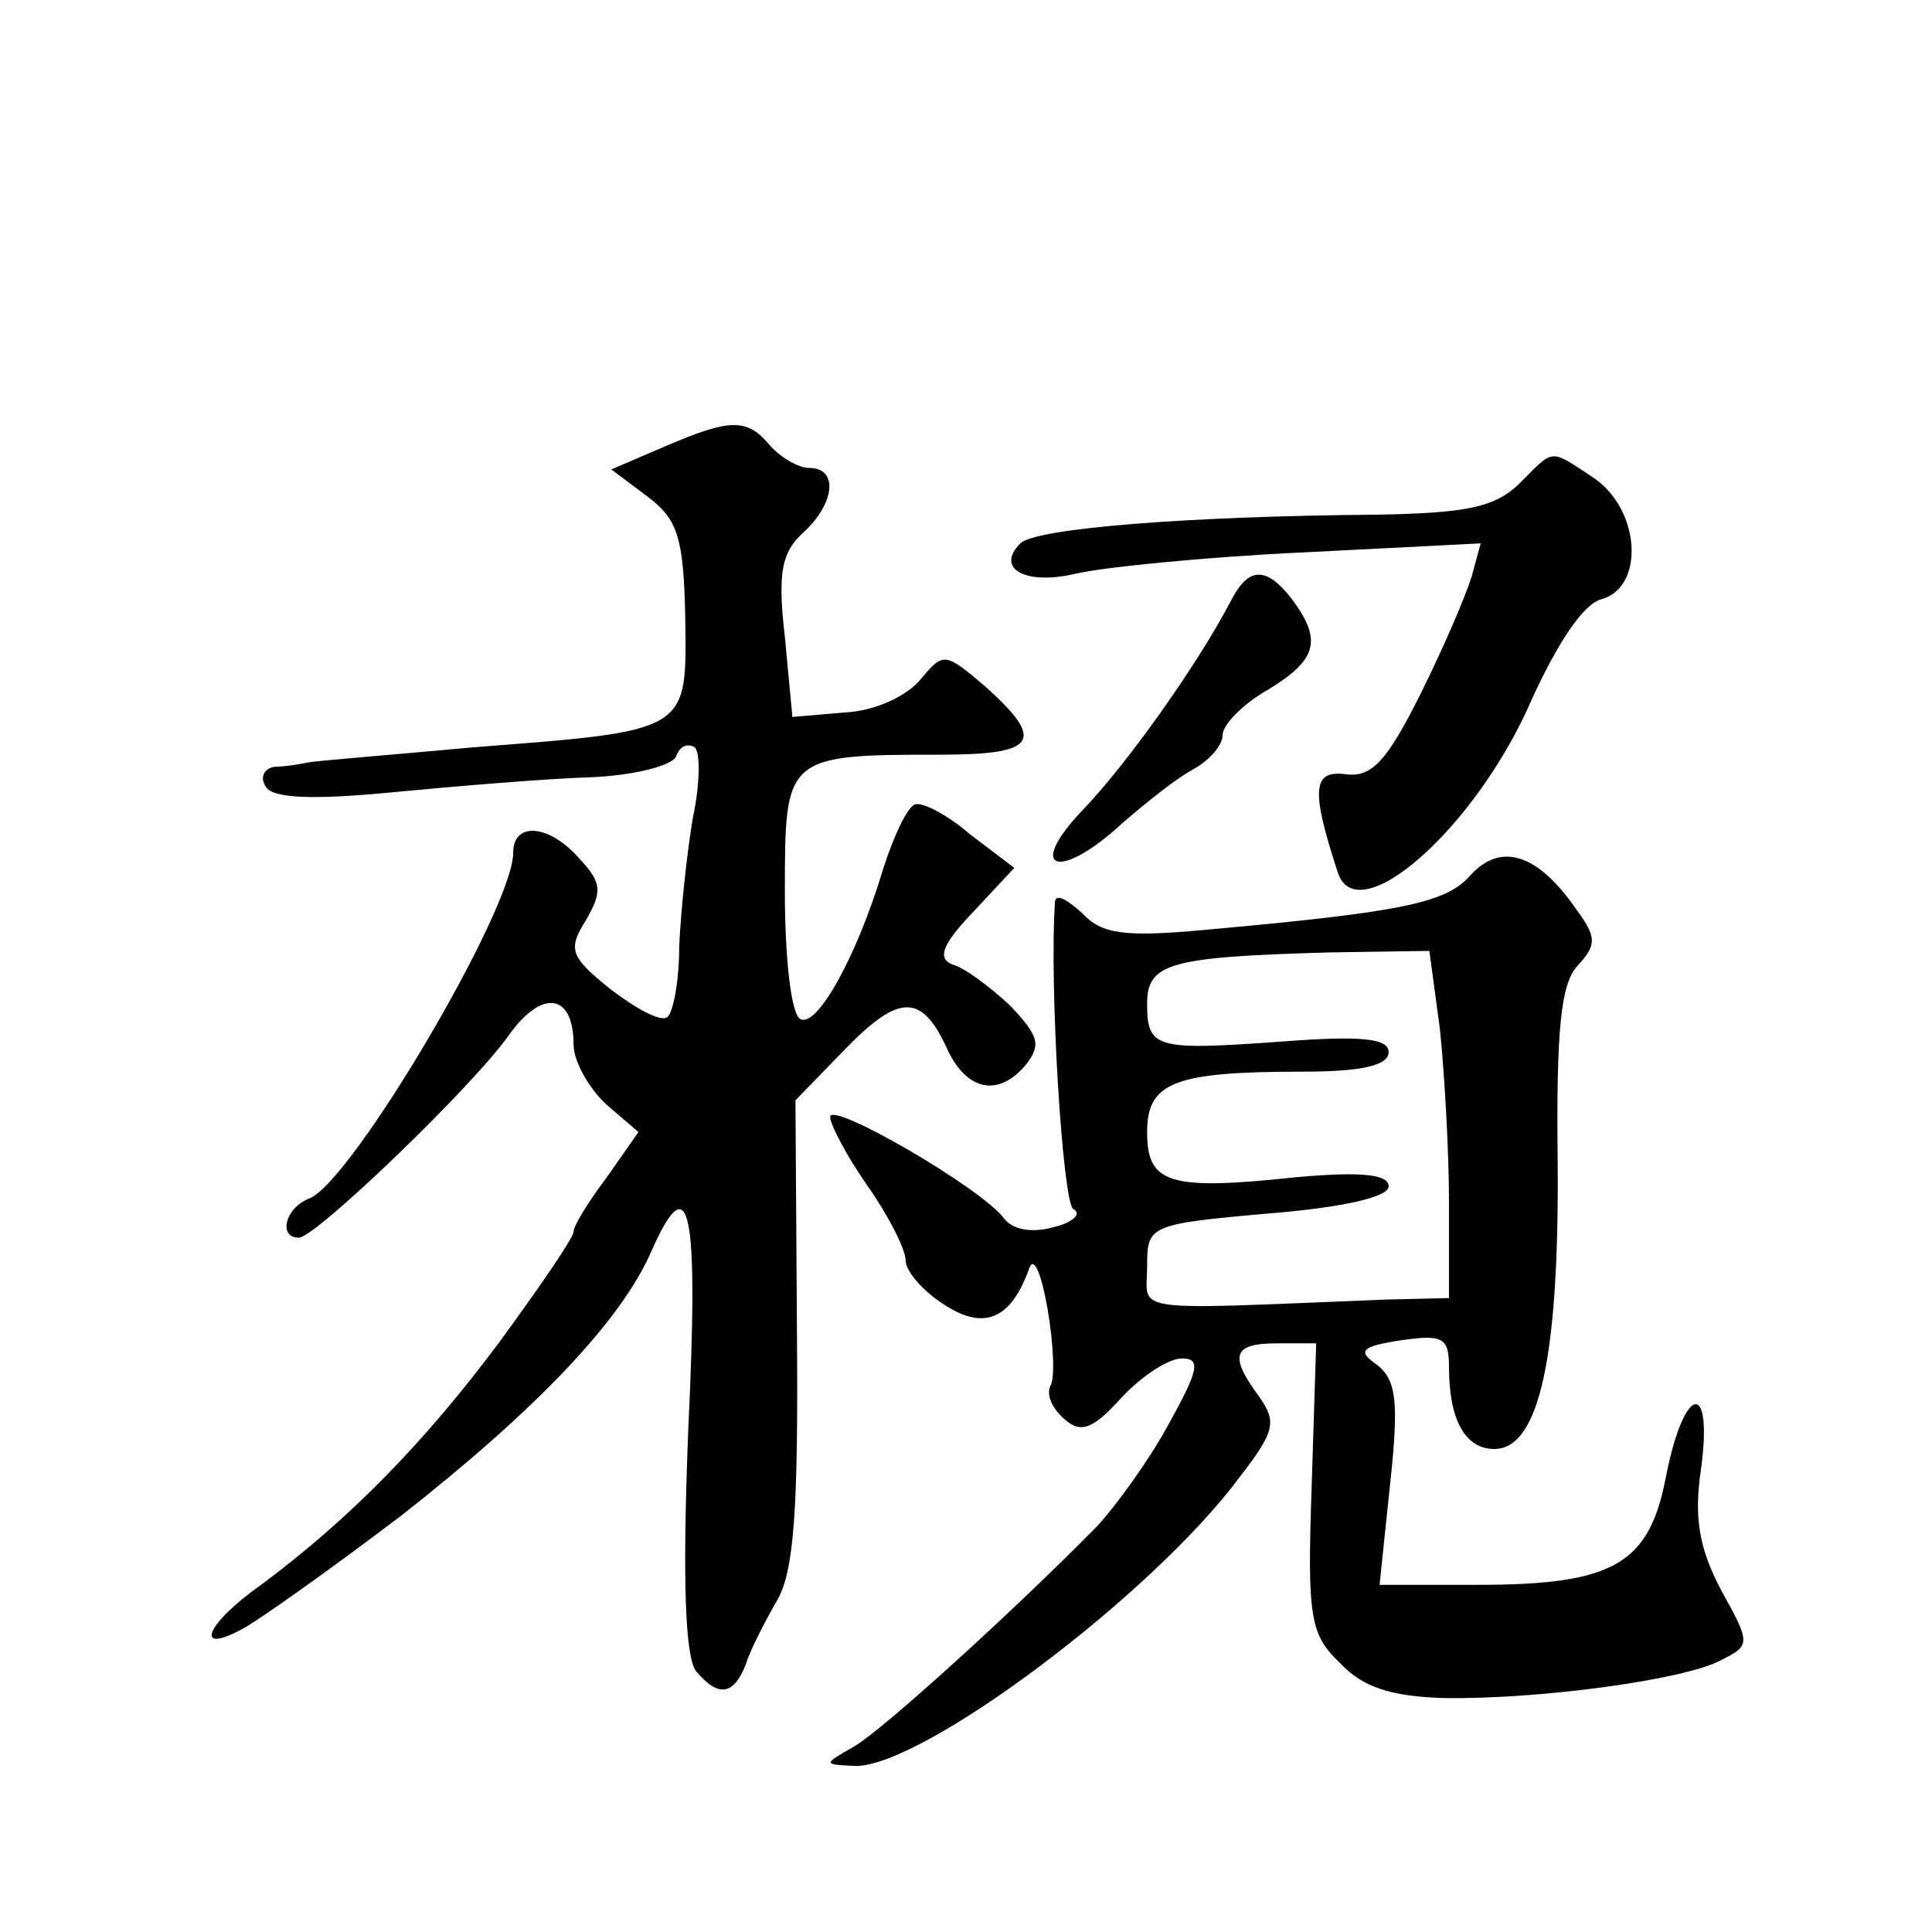
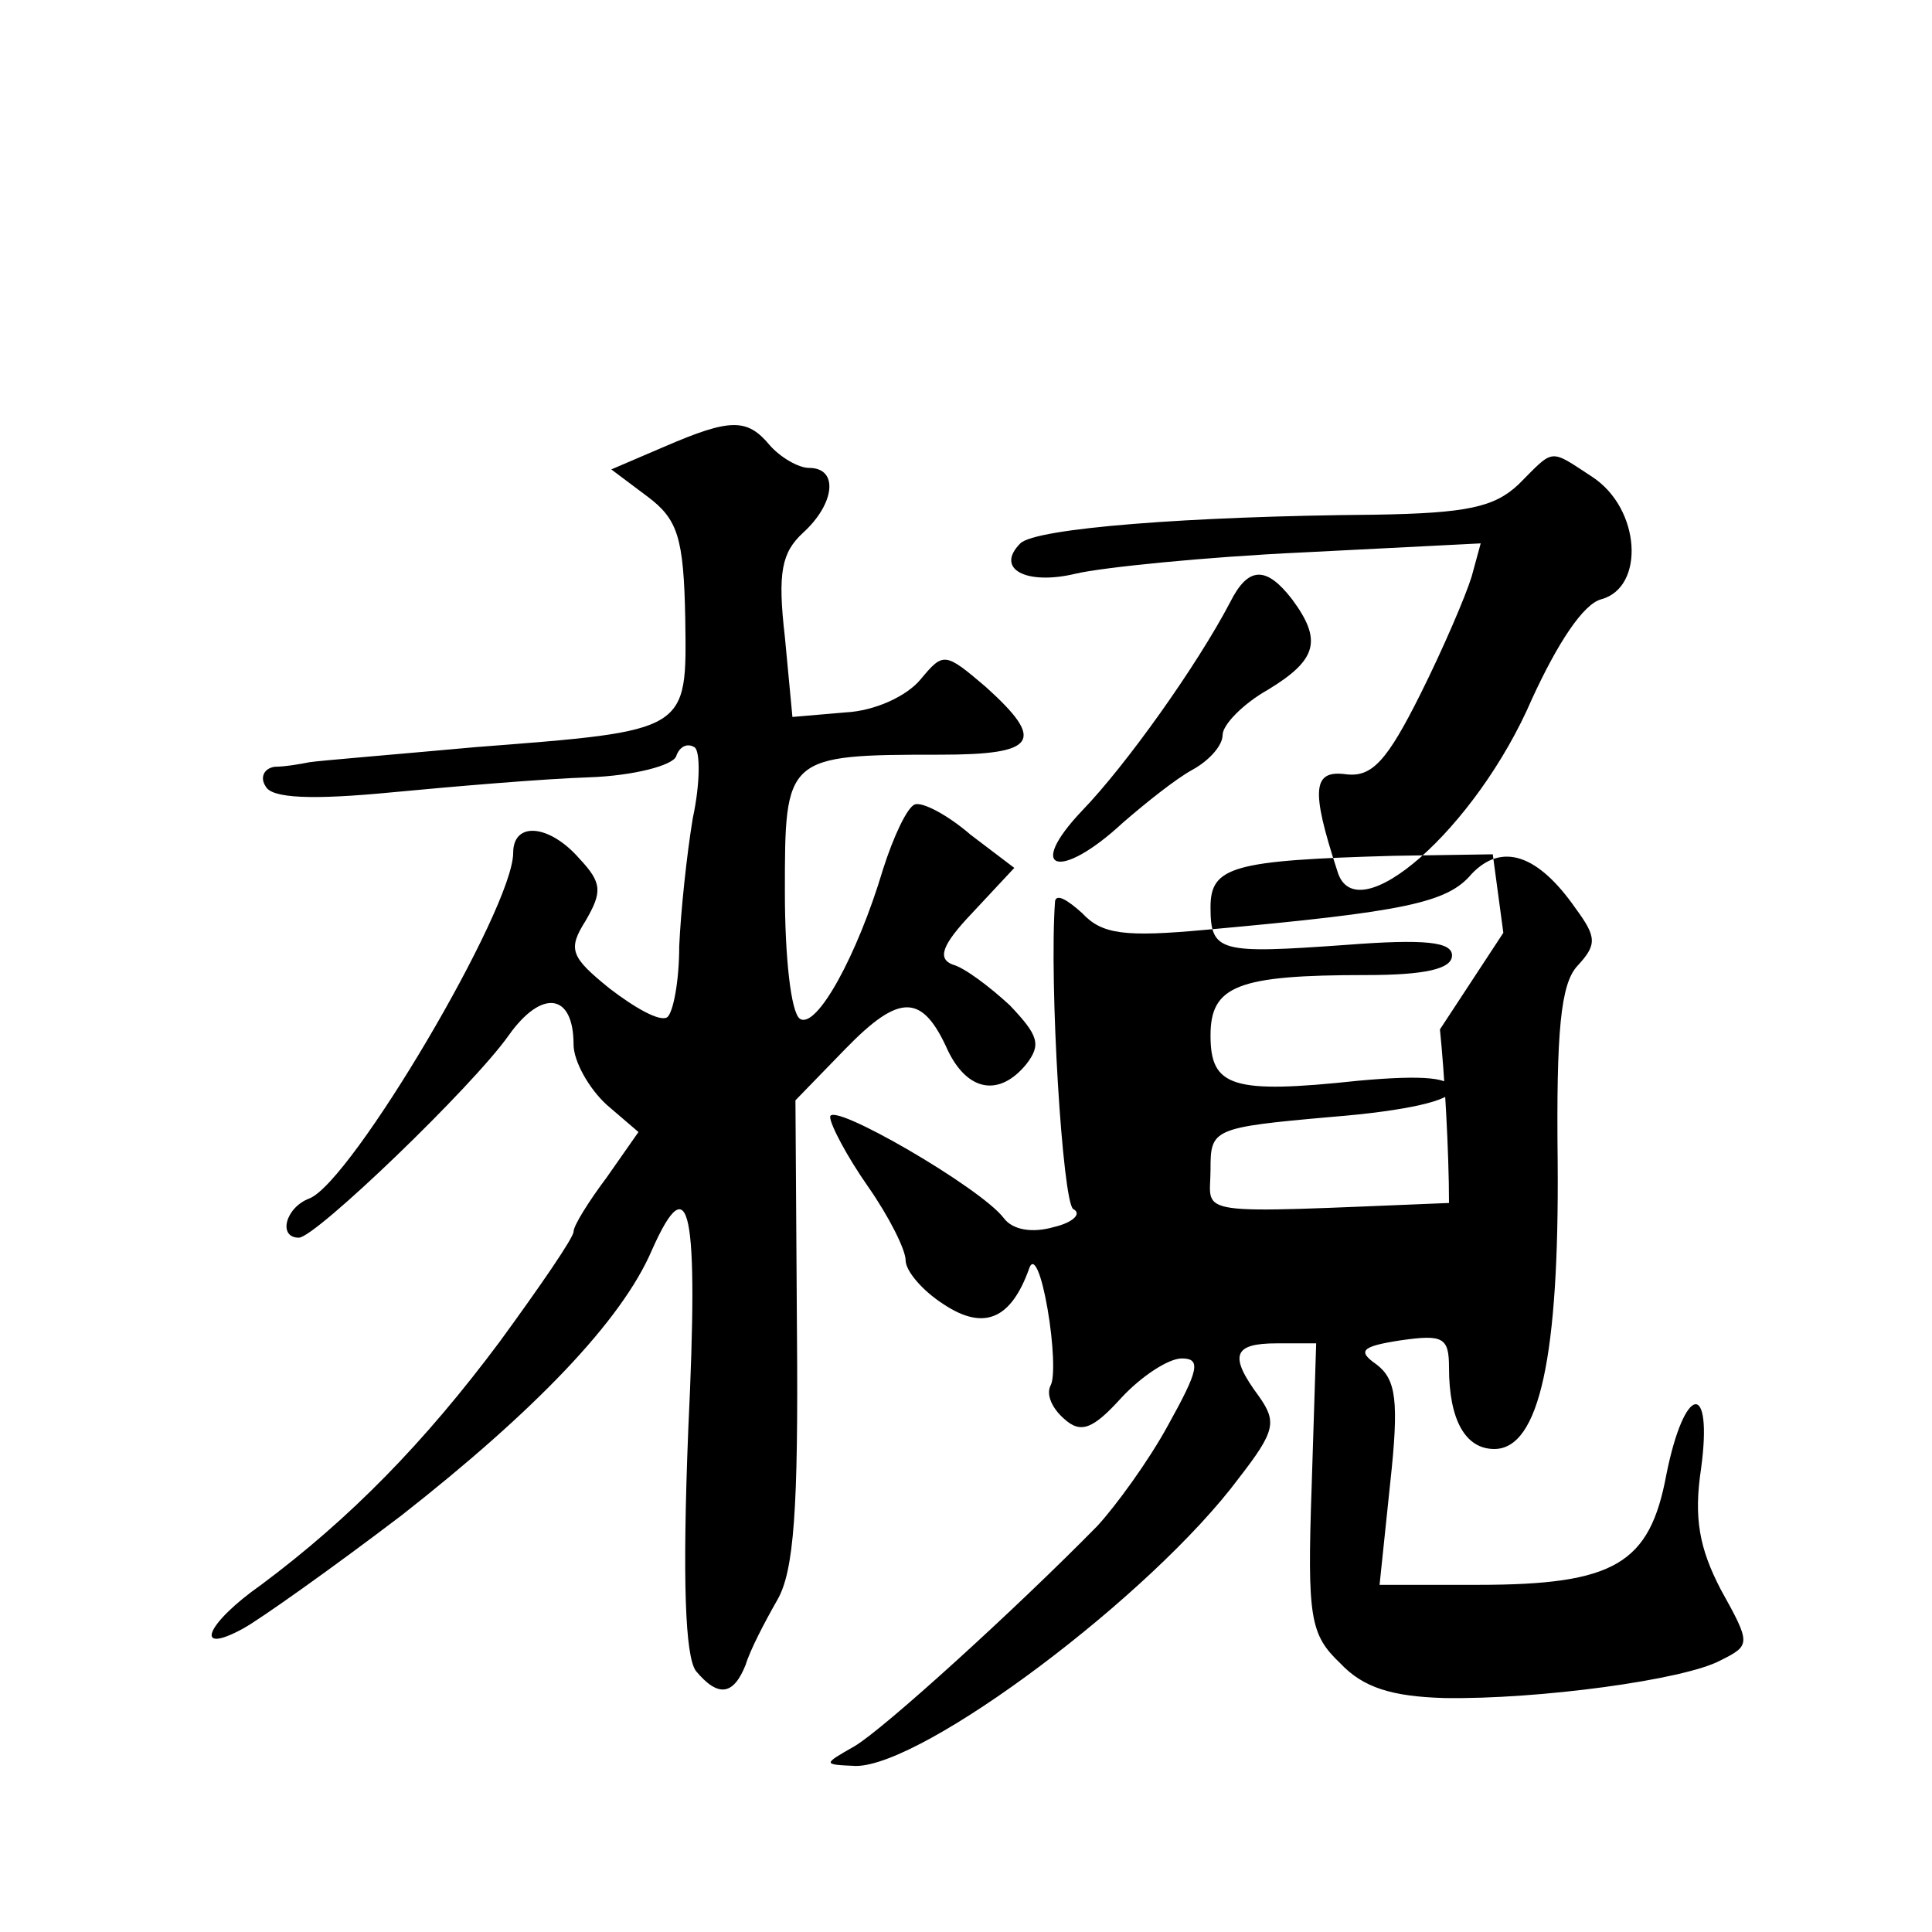
<svg xmlns="http://www.w3.org/2000/svg" version="1.0" width="128pt" height="128pt" viewBox="0 0 128 128" preserveAspectRatio="xMidYMid meet">
  <g transform="translate(0,128) scale(0.1,-0.1)" fill="#0" stroke="none">
-     <path d="M440 984 l-35 -15 24 -18 c20 -15 24 -27 25 -81 1 -75 3 -74 -139 -85 -55 -5 -104 -9 -110 -10 -5 -1 -16 -3 -23 -3 -7 -1 -10 -7 -6 -13 4 -8 31 -9 83 -4 42 4 101 9 131 10 30 1 56 8 58 14 2 6 7 9 12 6 4 -2 4 -24 -1 -47 -4 -24 -8 -62 -9 -85 0 -23 -4 -44 -8 -47 -5 -3 -21 6 -38 19 -26 21 -28 26 -16 45 11 19 11 25 -4 41 -20 23 -44 25 -44 4 0 -37 -107 -218 -135 -229 -16 -6 -21 -26 -7 -26 11 0 115 100 139 134 22 31 43 28 43 -6 0 -11 10 -29 22 -40 l21 -18 -21 -30 c-12 -16 -22 -32 -22 -36 0 -4 -22 -36 -49 -73 -50 -67 -99 -117 -158 -161 -37 -26 -45 -47 -12 -29 11 6 59 40 105 75 88 69 146 129 166 176 25 56 31 28 24 -119 -4 -101 -2 -150 5 -160 15 -18 25 -16 33 4 3 10 13 29 21 43 11 19 14 60 13 178 l-1 153 33 34 c36 37 51 37 68 -1 13 -27 34 -31 52 -9 10 13 8 19 -11 39 -13 12 -30 25 -38 27 -10 4 -7 13 13 34 l28 30 -29 22 c-15 13 -32 22 -37 20 -5 -2 -14 -21 -21 -43 -17 -57 -44 -106 -55 -99 -6 4 -10 41 -10 84 0 90 0 91 103 91 64 0 70 9 30 45 -27 23 -28 23 -43 5 -9 -11 -30 -21 -50 -22 l-35 -3 -5 53 c-5 43 -2 56 12 69 21 19 24 43 4 43 -7 0 -19 7 -26 15 -15 18 -26 18 -70 -1z M1006 959 c-16 -15 -34 -19 -95 -20 -124 -1 -225 -9 -235 -19 -17 -17 4 -28 37 -20 17 4 85 11 150 14 l118 6 -6 -22 c-4 -13 -19 -48 -34 -78 -22 -44 -32 -55 -49 -53 -22 3 -24 -9 -6 -64 12 -42 92 28 129 114 17 37 34 63 46 66 29 8 26 60 -6 81 -29 19 -25 19 -49 -5z M815 881 c-22 -42 -69 -108 -98 -138 -38 -40 -15 -47 27 -8 15 13 35 29 46 35 11 6 20 16 20 23 0 7 14 21 30 30 33 20 36 33 16 60 -17 22 -29 22 -41 -2z M975 701 c-16 -19 -43 -25 -176 -37 -54 -5 -69 -3 -82 11 -10 9 -17 13 -18 8 -4 -55 5 -199 12 -204 6 -3 0 -9 -13 -12 -14 -4 -27 -2 -33 6 -15 20 -115 78 -115 67 0 -5 11 -26 25 -46 14 -20 25 -42 25 -49 0 -7 11 -20 25 -29 27 -18 45 -10 57 24 3 8 8 -4 12 -27 4 -23 5 -46 2 -51 -3 -6 1 -15 9 -22 11 -10 19 -7 38 14 13 14 31 26 40 26 13 0 11 -8 -9 -44 -13 -24 -35 -54 -47 -67 -54 -55 -142 -135 -161 -146 -21 -12 -21 -12 1 -13 45 0 196 113 254 191 24 31 25 37 13 54 -20 27 -17 35 12 35 l26 0 -3 -95 c-3 -87 -1 -98 19 -117 15 -16 34 -22 69 -23 62 -1 159 12 183 25 20 10 20 11 0 47 -14 27 -18 47 -13 80 8 59 -11 56 -23 -4 -11 -59 -34 -73 -125 -73 l-65 0 7 67 c6 55 4 69 -9 79 -13 9 -10 12 16 16 28 4 32 2 32 -18 0 -35 11 -54 30 -54 30 0 43 62 42 190 -1 87 2 118 13 130 13 14 13 19 -1 38 -25 36 -49 44 -69 23z m-21 -103 c3 -29 6 -81 6 -115 l0 -63 -42 -1 c-174 -7 -158 -9 -158 22 0 27 1 28 80 35 50 4 80 11 80 18 0 8 -18 10 -62 6 -84 -9 -98 -4 -98 30 0 33 18 40 103 40 39 0 57 4 57 13 0 9 -18 11 -70 7 -84 -6 -90 -5 -90 25 0 27 15 31 121 34 l66 1 7 -52z" />
+     <path d="M440 984 l-35 -15 24 -18 c20 -15 24 -27 25 -81 1 -75 3 -74 -139 -85 -55 -5 -104 -9 -110 -10 -5 -1 -16 -3 -23 -3 -7 -1 -10 -7 -6 -13 4 -8 31 -9 83 -4 42 4 101 9 131 10 30 1 56 8 58 14 2 6 7 9 12 6 4 -2 4 -24 -1 -47 -4 -24 -8 -62 -9 -85 0 -23 -4 -44 -8 -47 -5 -3 -21 6 -38 19 -26 21 -28 26 -16 45 11 19 11 25 -4 41 -20 23 -44 25 -44 4 0 -37 -107 -218 -135 -229 -16 -6 -21 -26 -7 -26 11 0 115 100 139 134 22 31 43 28 43 -6 0 -11 10 -29 22 -40 l21 -18 -21 -30 c-12 -16 -22 -32 -22 -36 0 -4 -22 -36 -49 -73 -50 -67 -99 -117 -158 -161 -37 -26 -45 -47 -12 -29 11 6 59 40 105 75 88 69 146 129 166 176 25 56 31 28 24 -119 -4 -101 -2 -150 5 -160 15 -18 25 -16 33 4 3 10 13 29 21 43 11 19 14 60 13 178 l-1 153 33 34 c36 37 51 37 68 -1 13 -27 34 -31 52 -9 10 13 8 19 -11 39 -13 12 -30 25 -38 27 -10 4 -7 13 13 34 l28 30 -29 22 c-15 13 -32 22 -37 20 -5 -2 -14 -21 -21 -43 -17 -57 -44 -106 -55 -99 -6 4 -10 41 -10 84 0 90 0 91 103 91 64 0 70 9 30 45 -27 23 -28 23 -43 5 -9 -11 -30 -21 -50 -22 l-35 -3 -5 53 c-5 43 -2 56 12 69 21 19 24 43 4 43 -7 0 -19 7 -26 15 -15 18 -26 18 -70 -1z M1006 959 c-16 -15 -34 -19 -95 -20 -124 -1 -225 -9 -235 -19 -17 -17 4 -28 37 -20 17 4 85 11 150 14 l118 6 -6 -22 c-4 -13 -19 -48 -34 -78 -22 -44 -32 -55 -49 -53 -22 3 -24 -9 -6 -64 12 -42 92 28 129 114 17 37 34 63 46 66 29 8 26 60 -6 81 -29 19 -25 19 -49 -5z M815 881 c-22 -42 -69 -108 -98 -138 -38 -40 -15 -47 27 -8 15 13 35 29 46 35 11 6 20 16 20 23 0 7 14 21 30 30 33 20 36 33 16 60 -17 22 -29 22 -41 -2z M975 701 c-16 -19 -43 -25 -176 -37 -54 -5 -69 -3 -82 11 -10 9 -17 13 -18 8 -4 -55 5 -199 12 -204 6 -3 0 -9 -13 -12 -14 -4 -27 -2 -33 6 -15 20 -115 78 -115 67 0 -5 11 -26 25 -46 14 -20 25 -42 25 -49 0 -7 11 -20 25 -29 27 -18 45 -10 57 24 3 8 8 -4 12 -27 4 -23 5 -46 2 -51 -3 -6 1 -15 9 -22 11 -10 19 -7 38 14 13 14 31 26 40 26 13 0 11 -8 -9 -44 -13 -24 -35 -54 -47 -67 -54 -55 -142 -135 -161 -146 -21 -12 -21 -12 1 -13 45 0 196 113 254 191 24 31 25 37 13 54 -20 27 -17 35 12 35 l26 0 -3 -95 c-3 -87 -1 -98 19 -117 15 -16 34 -22 69 -23 62 -1 159 12 183 25 20 10 20 11 0 47 -14 27 -18 47 -13 80 8 59 -11 56 -23 -4 -11 -59 -34 -73 -125 -73 l-65 0 7 67 c6 55 4 69 -9 79 -13 9 -10 12 16 16 28 4 32 2 32 -18 0 -35 11 -54 30 -54 30 0 43 62 42 190 -1 87 2 118 13 130 13 14 13 19 -1 38 -25 36 -49 44 -69 23z m-21 -103 c3 -29 6 -81 6 -115 c-174 -7 -158 -9 -158 22 0 27 1 28 80 35 50 4 80 11 80 18 0 8 -18 10 -62 6 -84 -9 -98 -4 -98 30 0 33 18 40 103 40 39 0 57 4 57 13 0 9 -18 11 -70 7 -84 -6 -90 -5 -90 25 0 27 15 31 121 34 l66 1 7 -52z" />
  </g>
</svg>